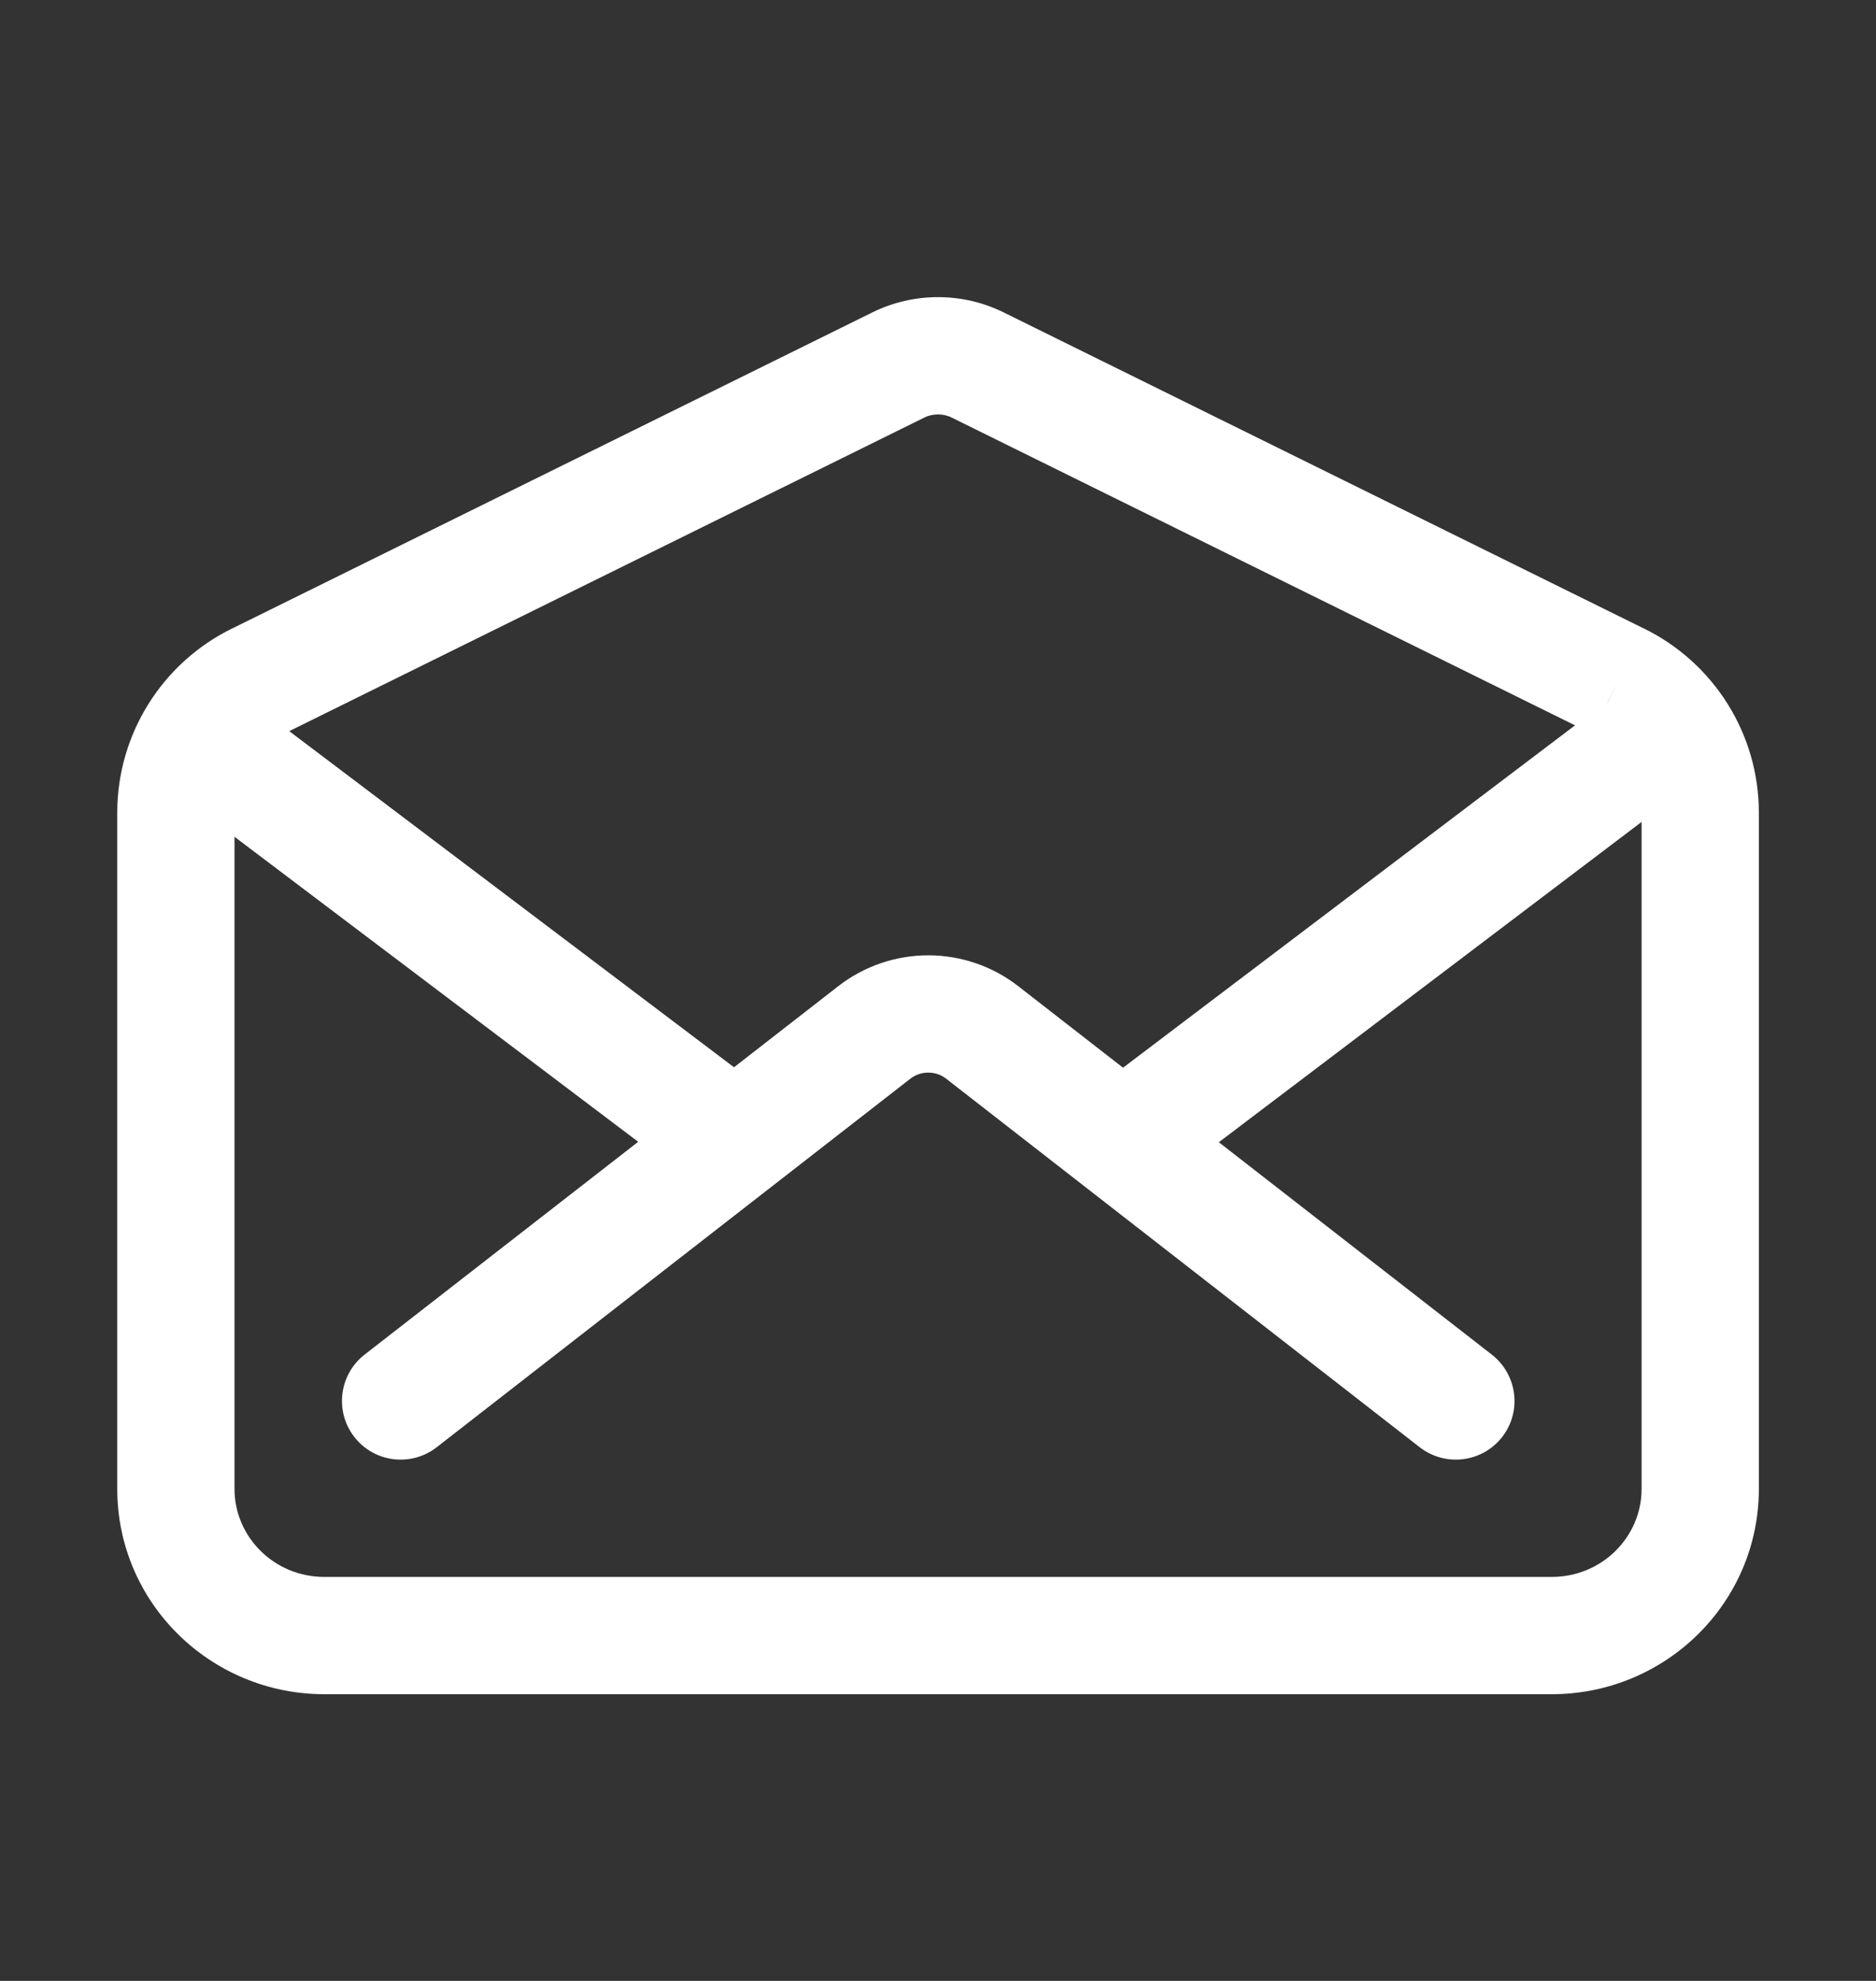
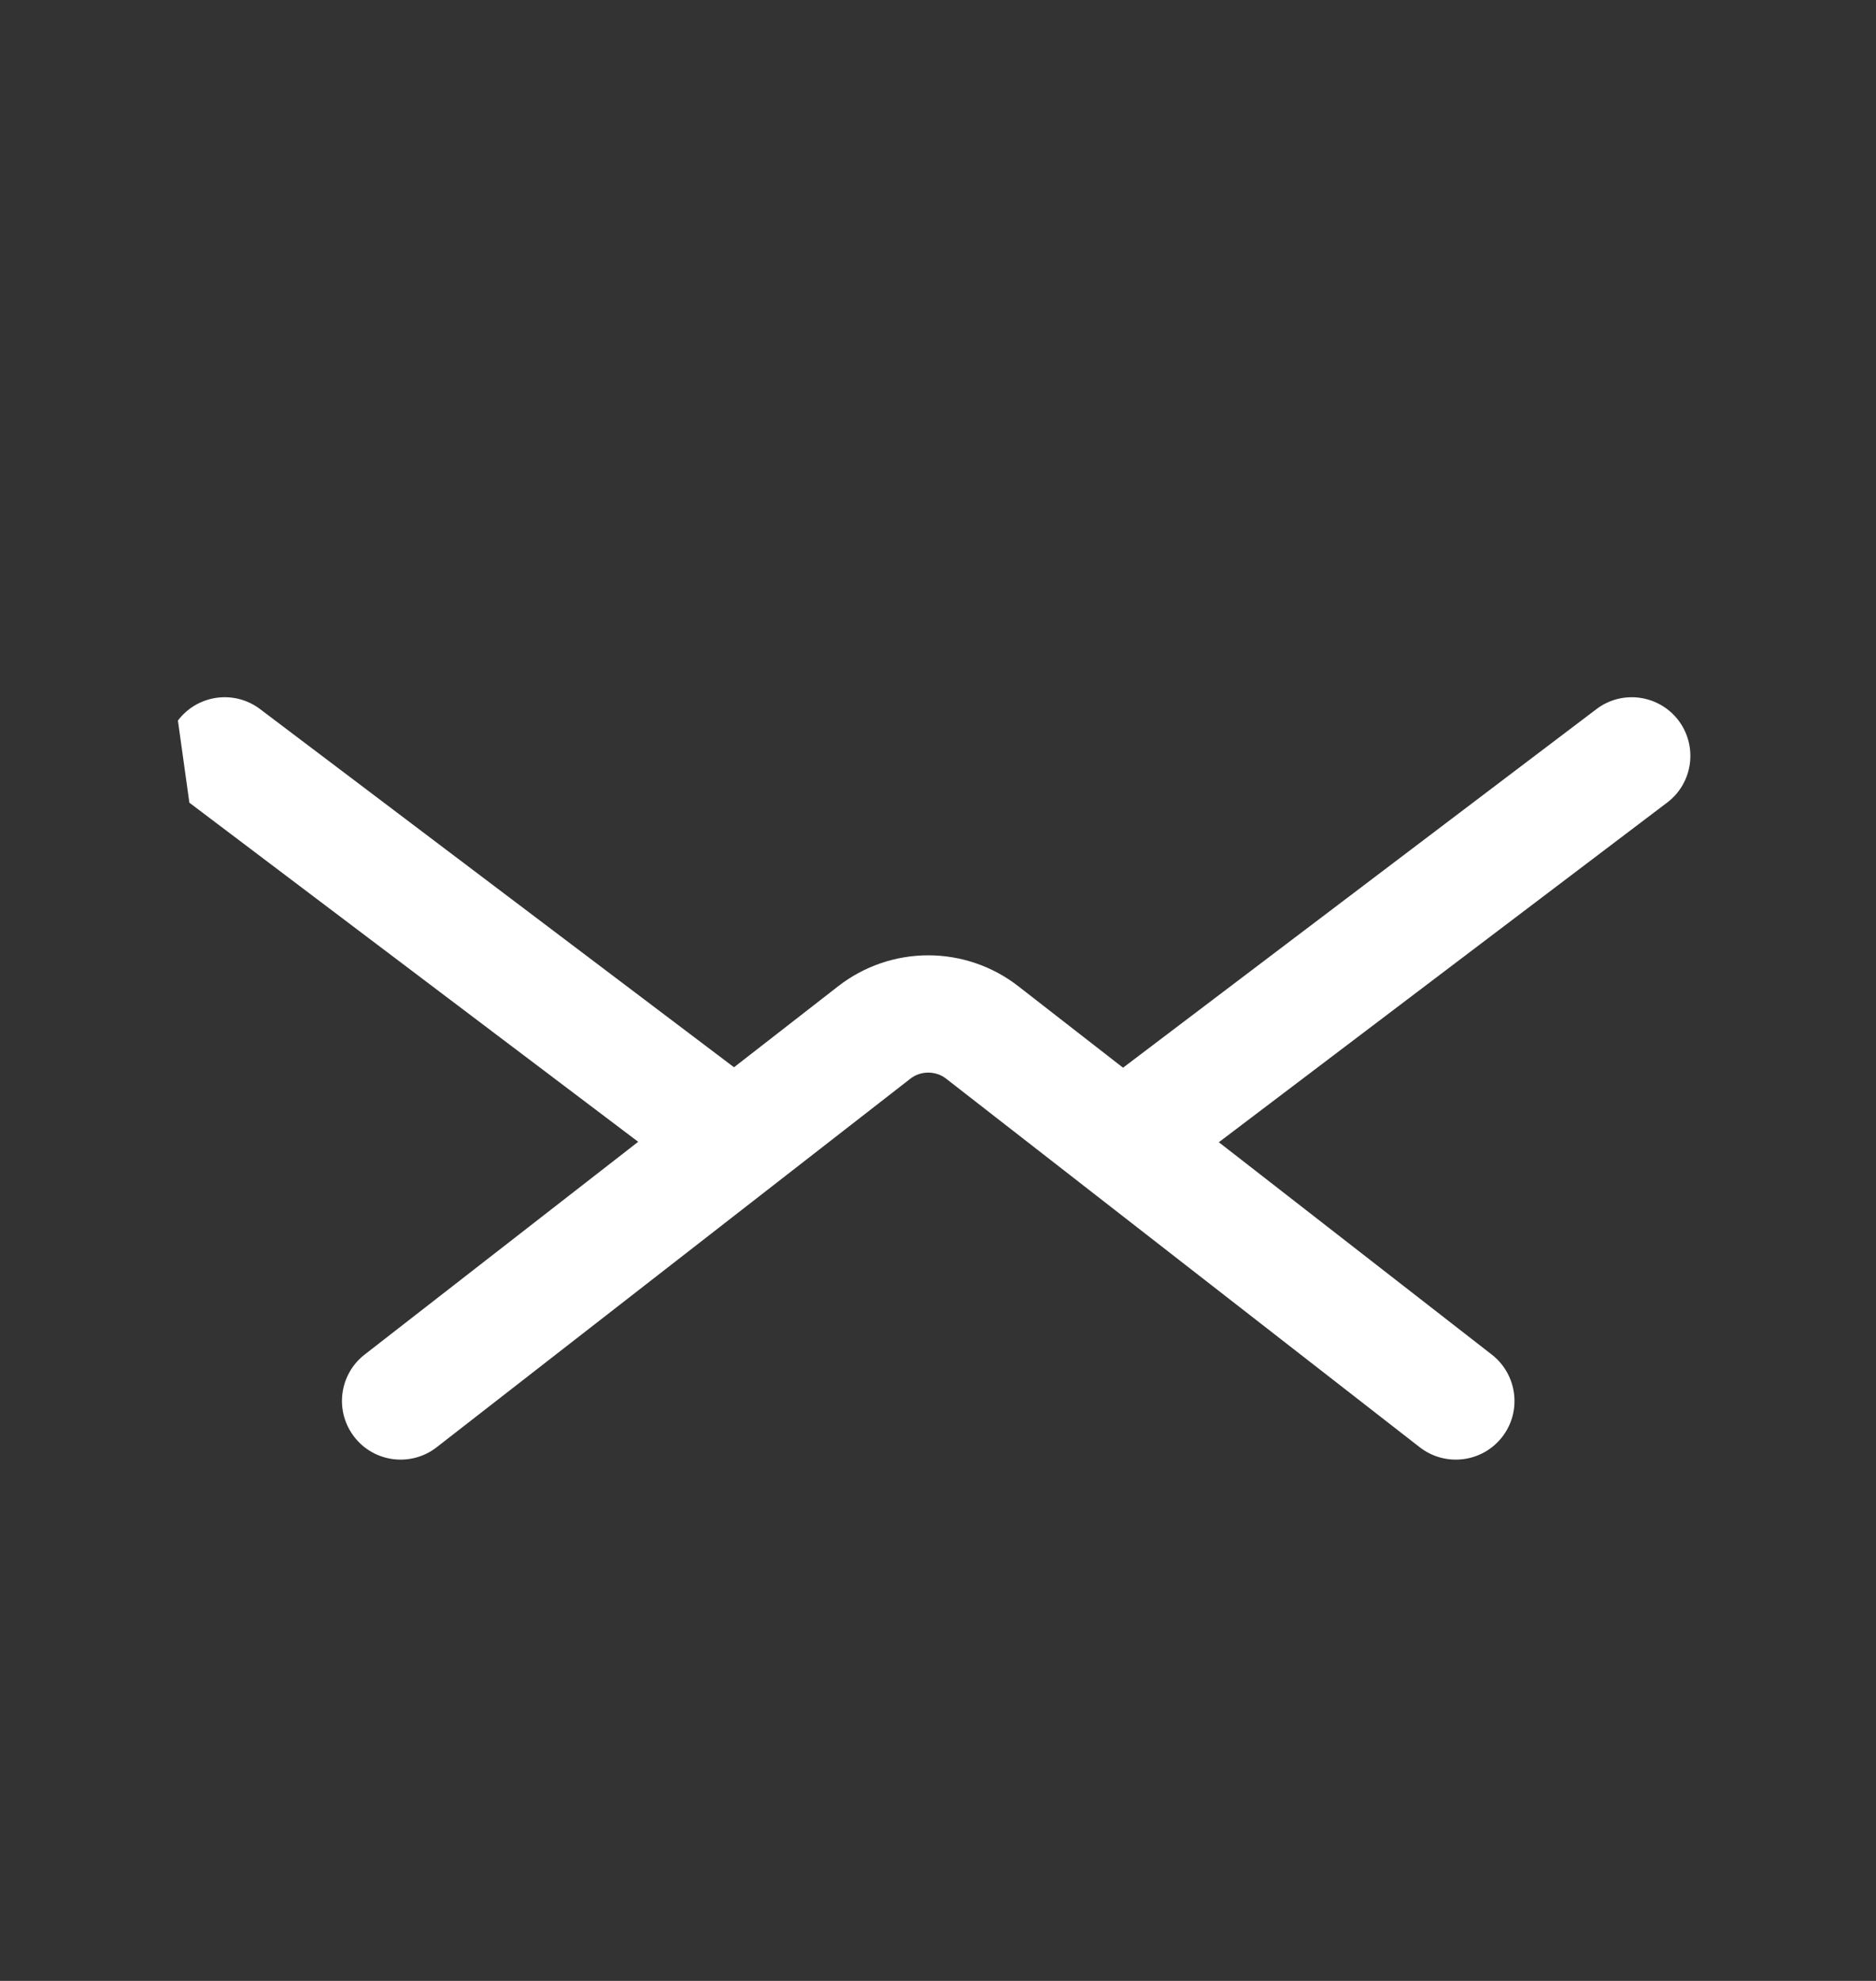
<svg xmlns="http://www.w3.org/2000/svg" width="18" height="19" viewBox="0 0 18 19" fill="none">
  <rect x="0" y="0" width="18" height="19" fill="#333333" stroke="none" />
-   <path fill-rule="evenodd" clip-rule="evenodd" d="M8.369 2.997C8.565 2.9 8.781 2.85 9 2.85C9.219 2.85 9.435 2.9 9.631 2.997L15.772 6.028C15.772 6.028 15.773 6.028 15.773 6.028C16.103 6.19 16.381 6.44 16.576 6.751C16.771 7.062 16.875 7.421 16.876 7.789L16.876 7.791V14.281C16.876 15.375 15.98 16.25 14.889 16.25H3.112C2.021 16.25 1.125 15.375 1.125 14.281V7.791L1.125 7.789C1.126 7.422 1.23 7.062 1.425 6.751C1.62 6.44 1.897 6.19 2.227 6.028C2.227 6.028 2.227 6.028 2.228 6.028L8.369 2.997ZM15.525 6.533L15.276 7.038L9.133 4.006C9.133 4.006 9.133 4.006 9.133 4.006C9.092 3.985 9.046 3.975 9 3.975C8.954 3.975 8.908 3.985 8.867 4.006C8.867 4.006 8.867 4.006 8.867 4.006L2.724 7.038L2.723 7.038C2.581 7.107 2.462 7.215 2.379 7.348C2.295 7.481 2.251 7.635 2.25 7.792V14.281C2.25 14.74 2.629 15.125 3.112 15.125H14.889C15.372 15.125 15.751 14.74 15.751 14.281V7.792C15.751 7.635 15.706 7.481 15.623 7.348C15.539 7.215 15.419 7.108 15.278 7.039L15.525 6.533Z" fill="white" />
  <path fill-rule="evenodd" clip-rule="evenodd" d="M8.043 9.459C8.29 9.267 8.594 9.163 8.906 9.163C9.219 9.163 9.523 9.267 9.77 9.459L14.314 12.993C14.559 13.184 14.604 13.538 14.413 13.783C14.222 14.028 13.869 14.072 13.623 13.882L9.079 10.347L9.424 9.903L9.079 10.347C9.03 10.308 8.969 10.288 8.906 10.288C8.844 10.288 8.783 10.308 8.734 10.347L8.734 10.347L4.189 13.882C3.944 14.072 3.59 14.028 3.4 13.783C3.209 13.538 3.253 13.184 3.498 12.993L8.043 9.459C8.043 9.459 8.043 9.459 8.043 9.459Z" fill="white" />
  <path fill-rule="evenodd" clip-rule="evenodd" d="M16.105 6.91C16.292 7.158 16.244 7.511 15.996 7.698L11.215 11.319C10.967 11.507 10.614 11.458 10.427 11.211C10.239 10.963 10.288 10.61 10.535 10.423L15.317 6.802C15.564 6.614 15.917 6.663 16.105 6.91Z" fill="white" />
-   <path fill-rule="evenodd" clip-rule="evenodd" d="M1.707 6.911C1.895 6.663 2.247 6.614 2.495 6.801L7.382 10.493C7.63 10.68 7.679 11.033 7.492 11.28C7.305 11.528 6.952 11.578 6.704 11.39L1.817 7.699C1.569 7.512 1.52 7.159 1.707 6.911Z" fill="white" />
+   <path fill-rule="evenodd" clip-rule="evenodd" d="M1.707 6.911C1.895 6.663 2.247 6.614 2.495 6.801L7.382 10.493C7.63 10.68 7.679 11.033 7.492 11.28C7.305 11.528 6.952 11.578 6.704 11.39L1.817 7.699Z" fill="white" />
</svg>